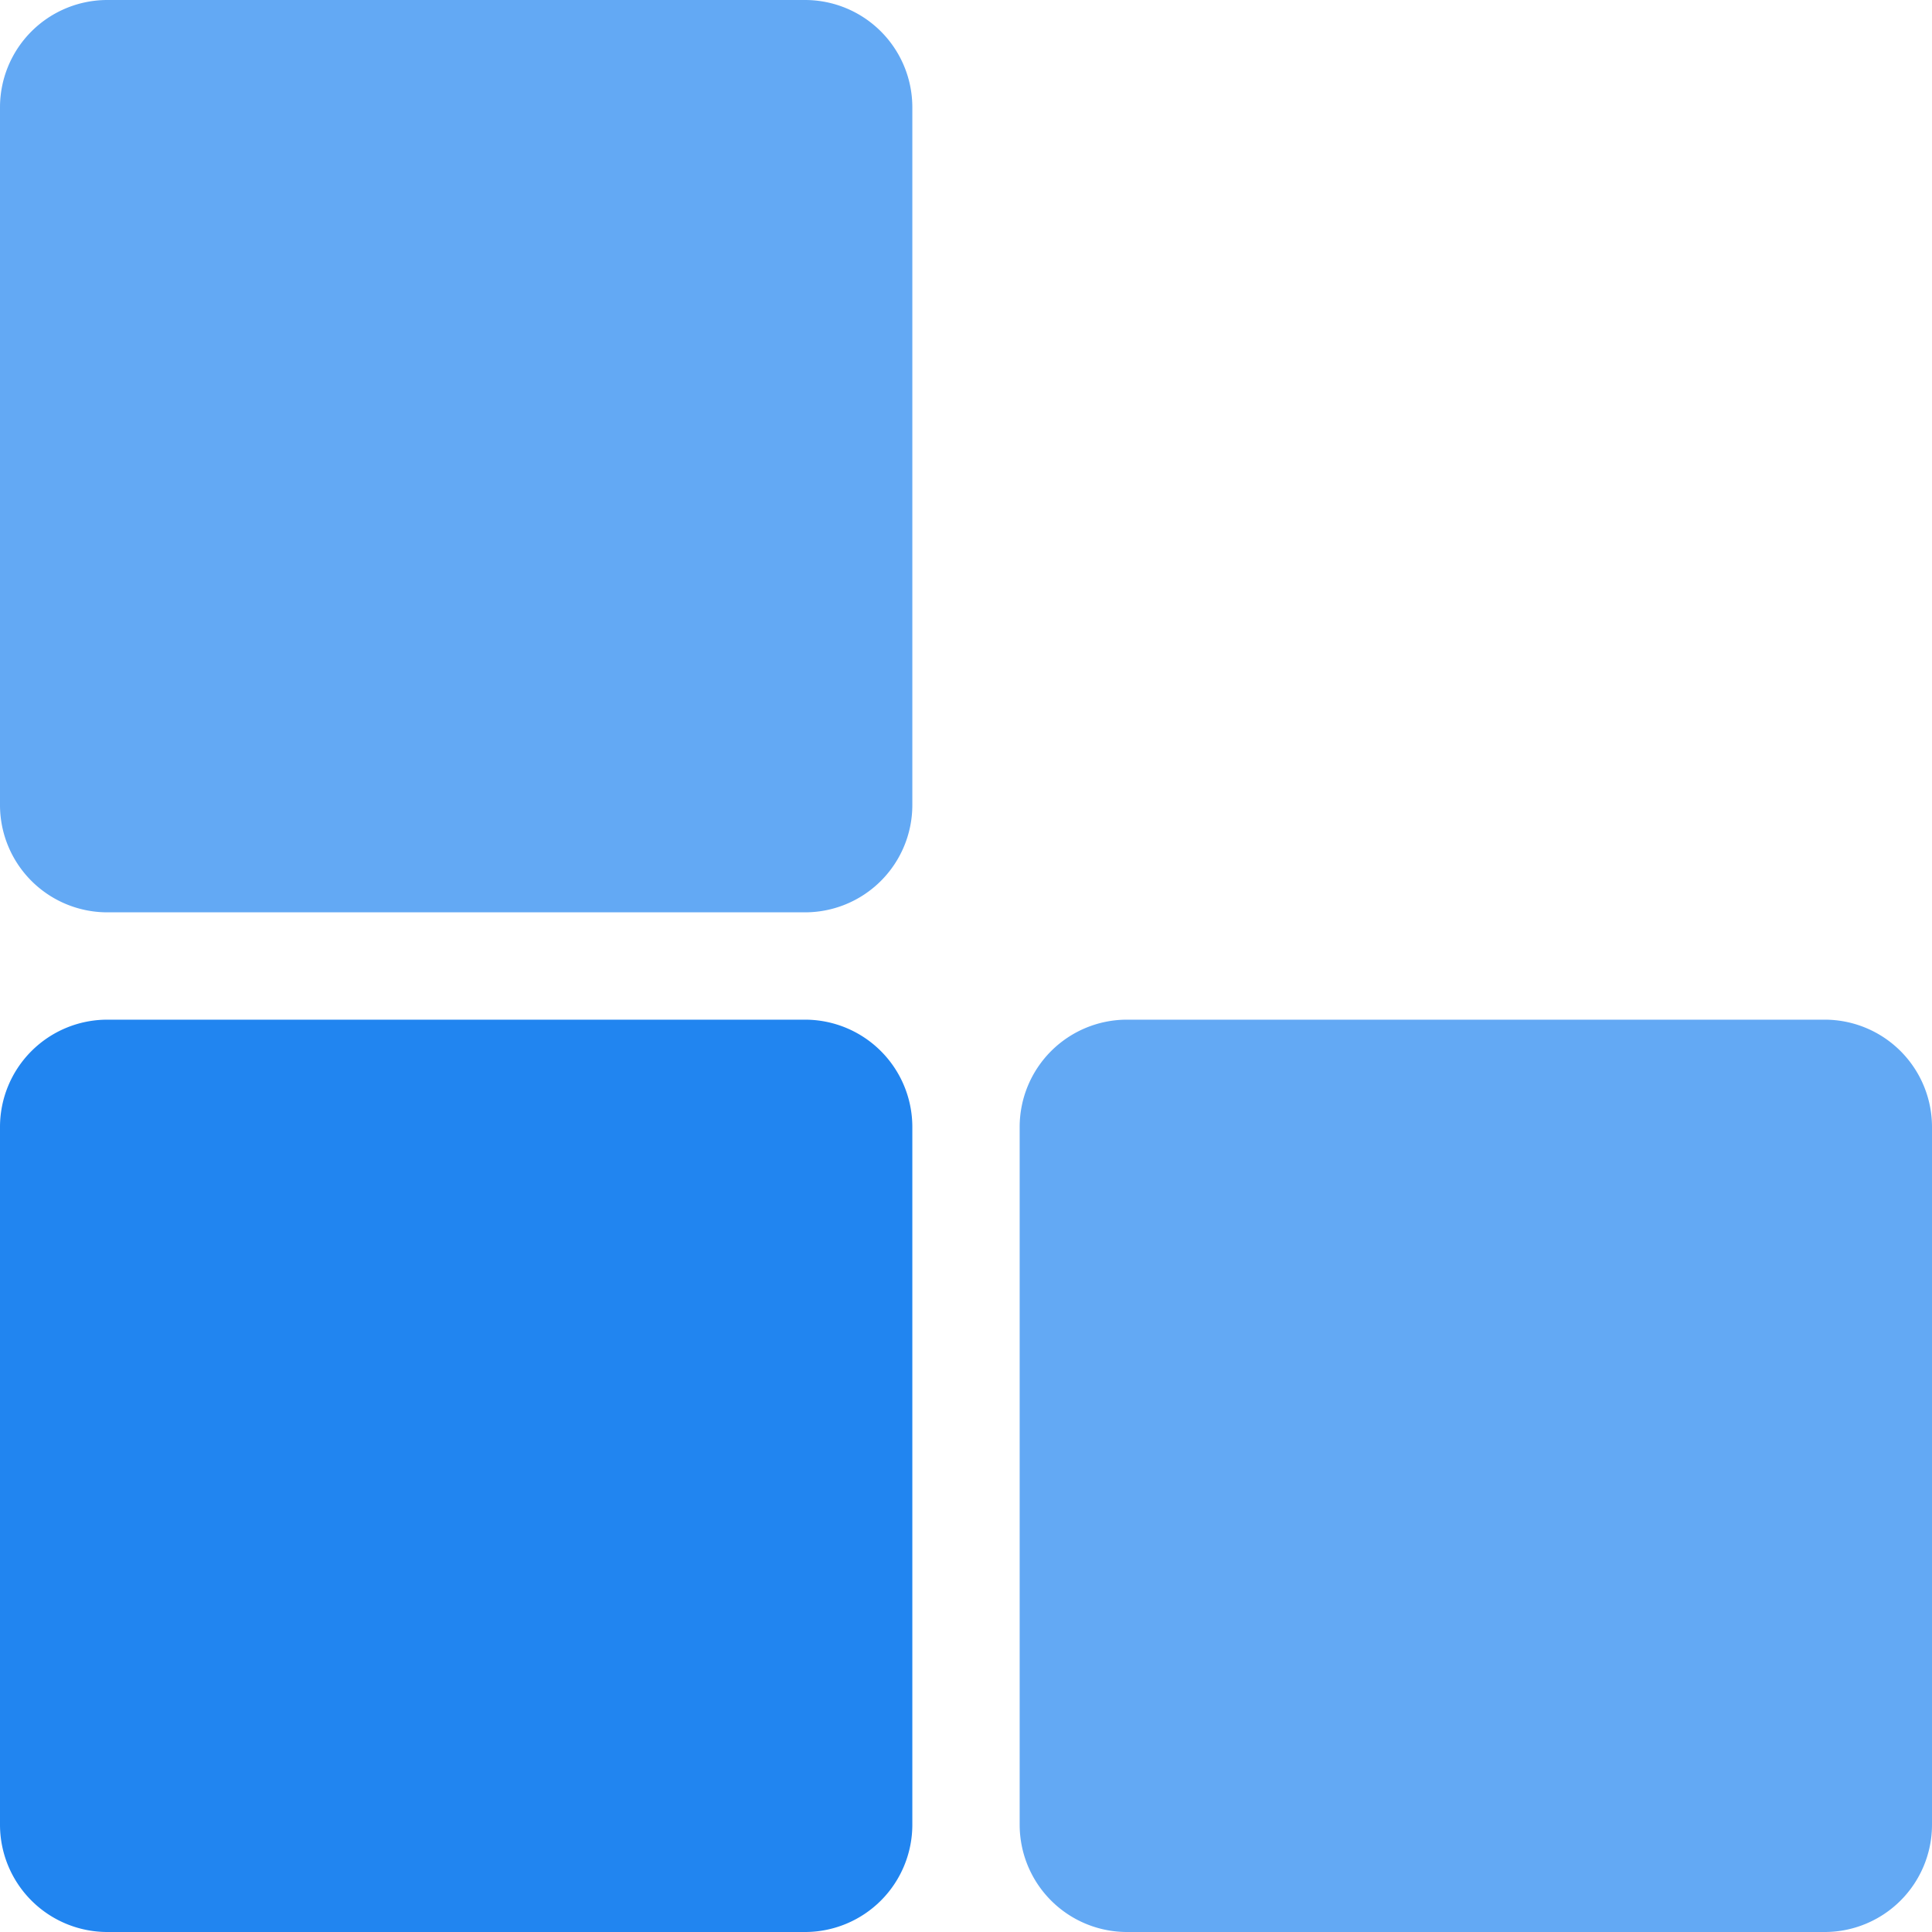
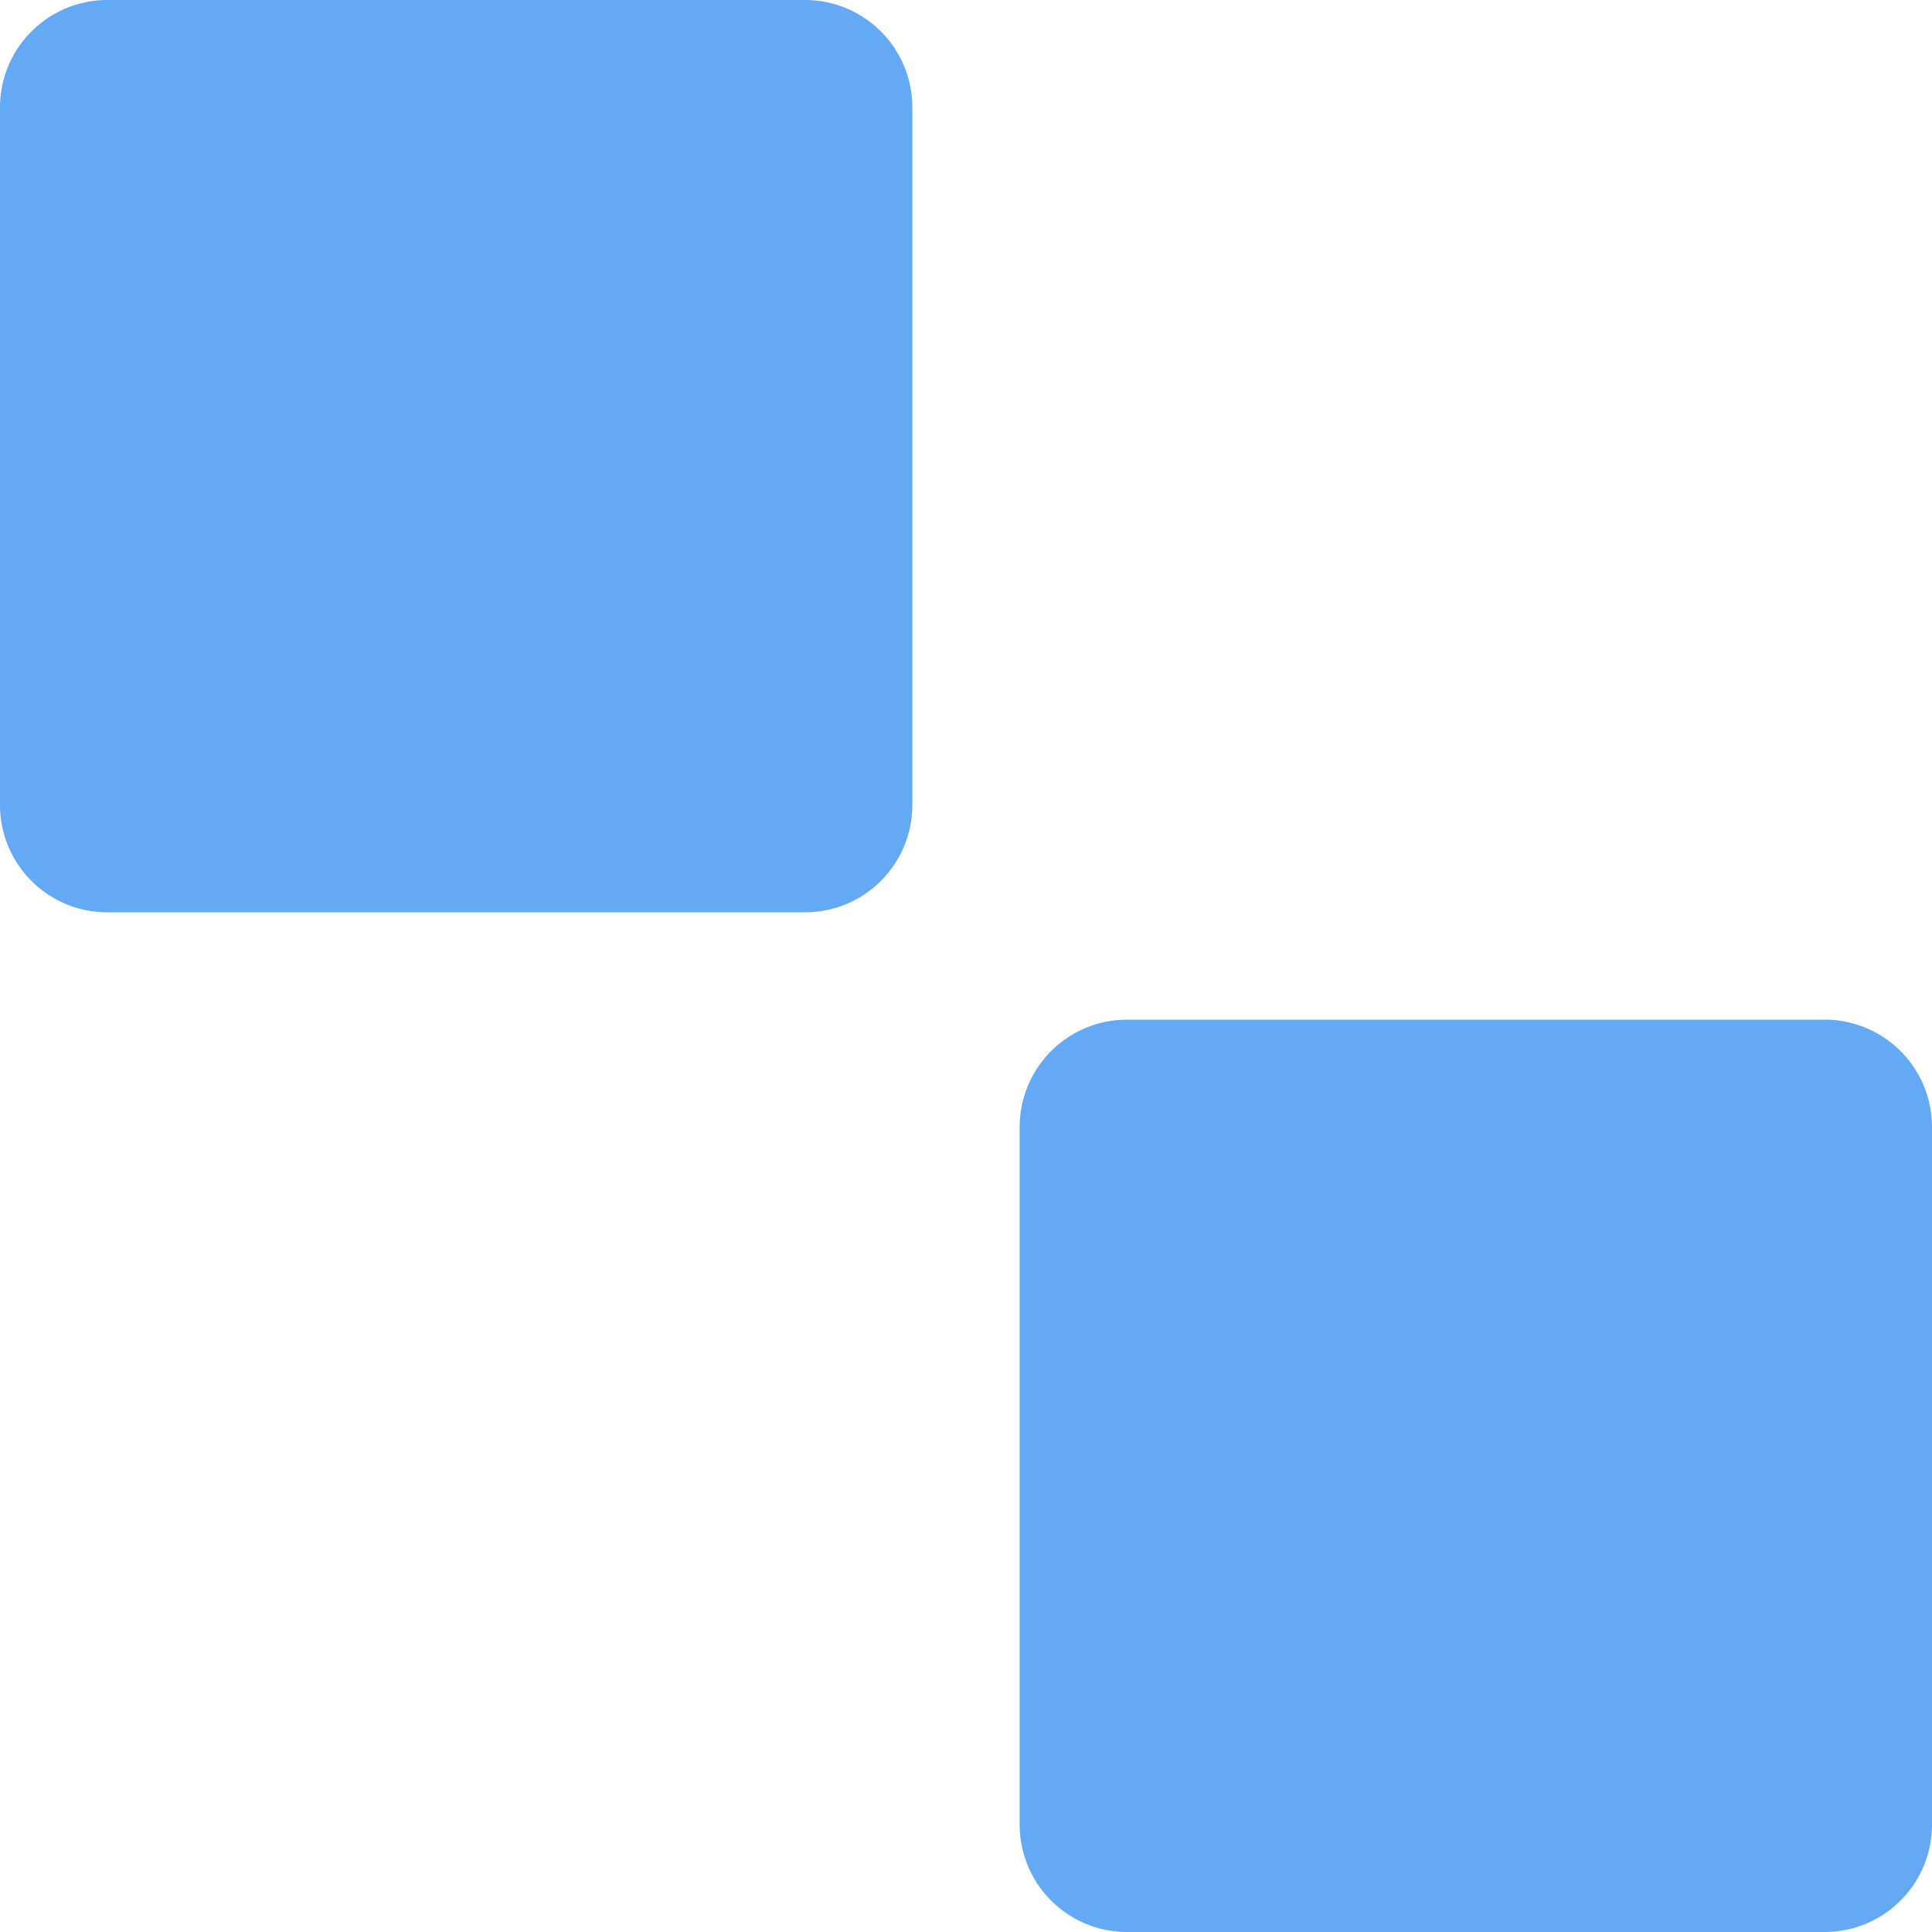
<svg xmlns="http://www.w3.org/2000/svg" width="36" height="36">
  <g fill="#2185F0">
    <path d="M19 21a2 2 0 012-2h13a2 2 0 012 2v13a2 2 0 01-2 2H21a2 2 0 01-2-2V21zM0 2a2 2 0 012-2h13a2 2 0 012 2v13a2 2 0 01-2 2H2a2 2 0 01-2-2V2z" fill-opacity=".7" />
-     <path d="M2 36h13a2 2 0 002-2V21a2 2 0 00-2-2H2a2 2 0 00-2 2v13a2 2 0 002 2z" />
  </g>
</svg>